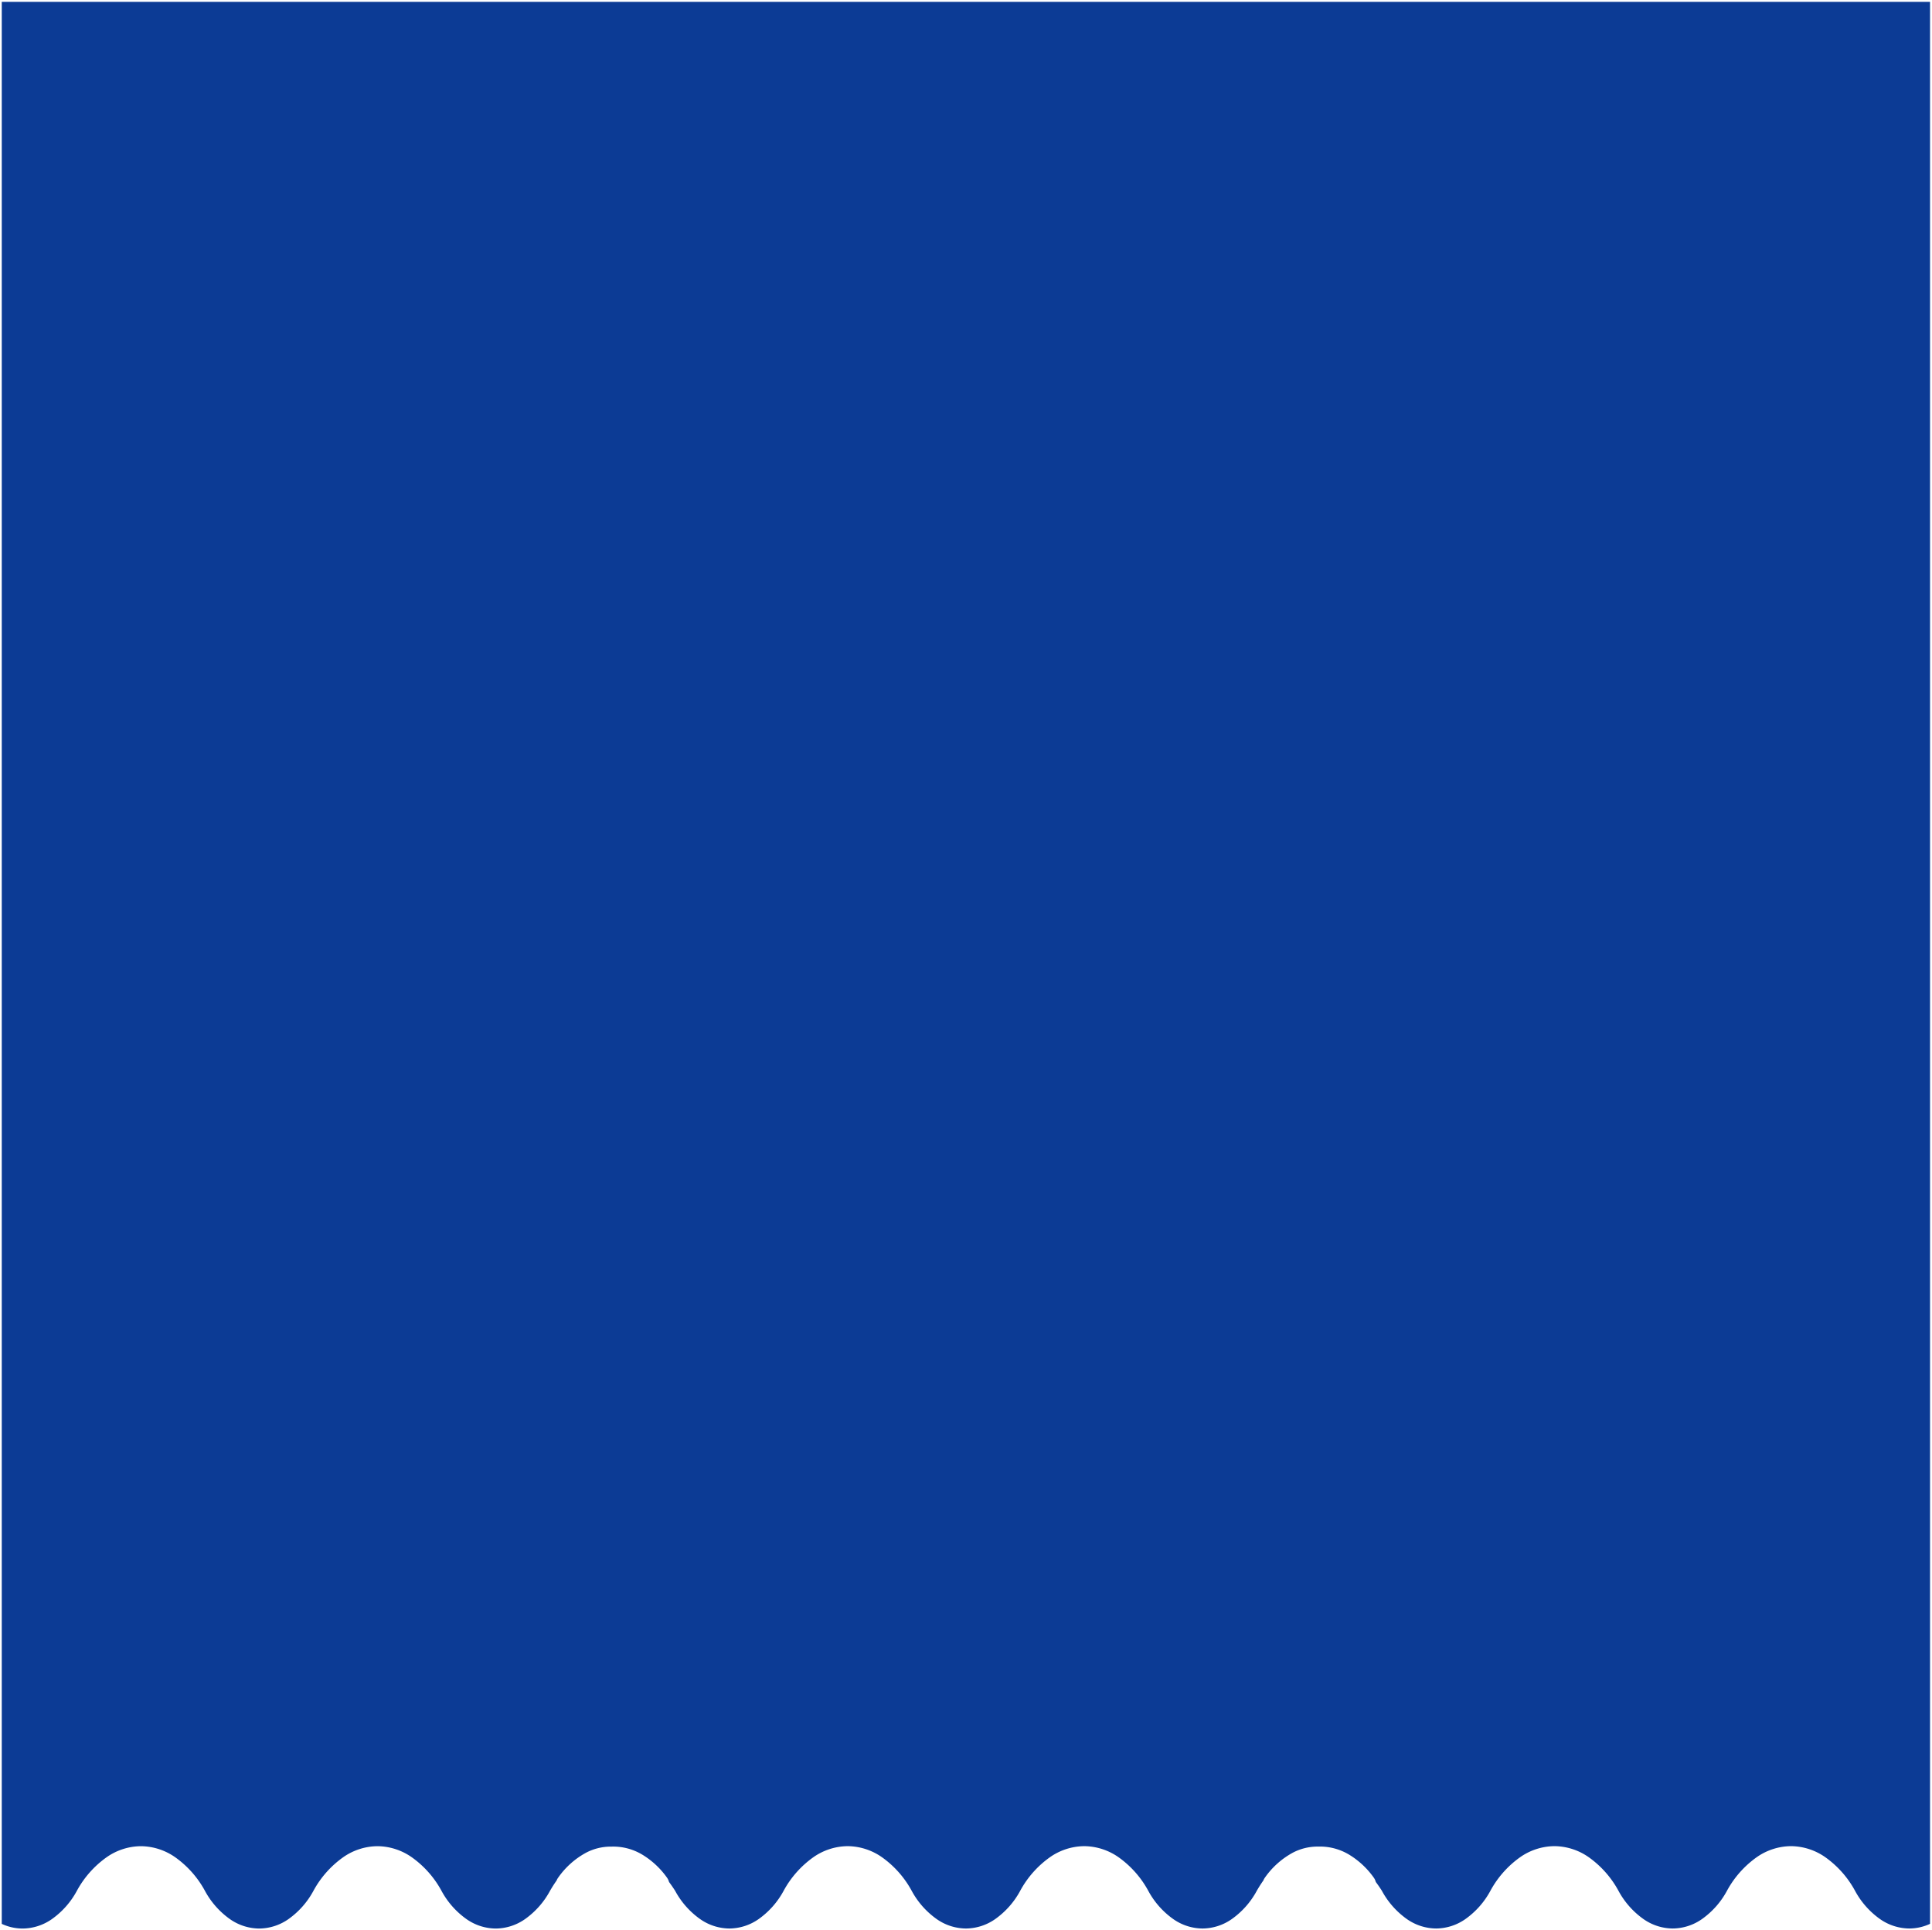
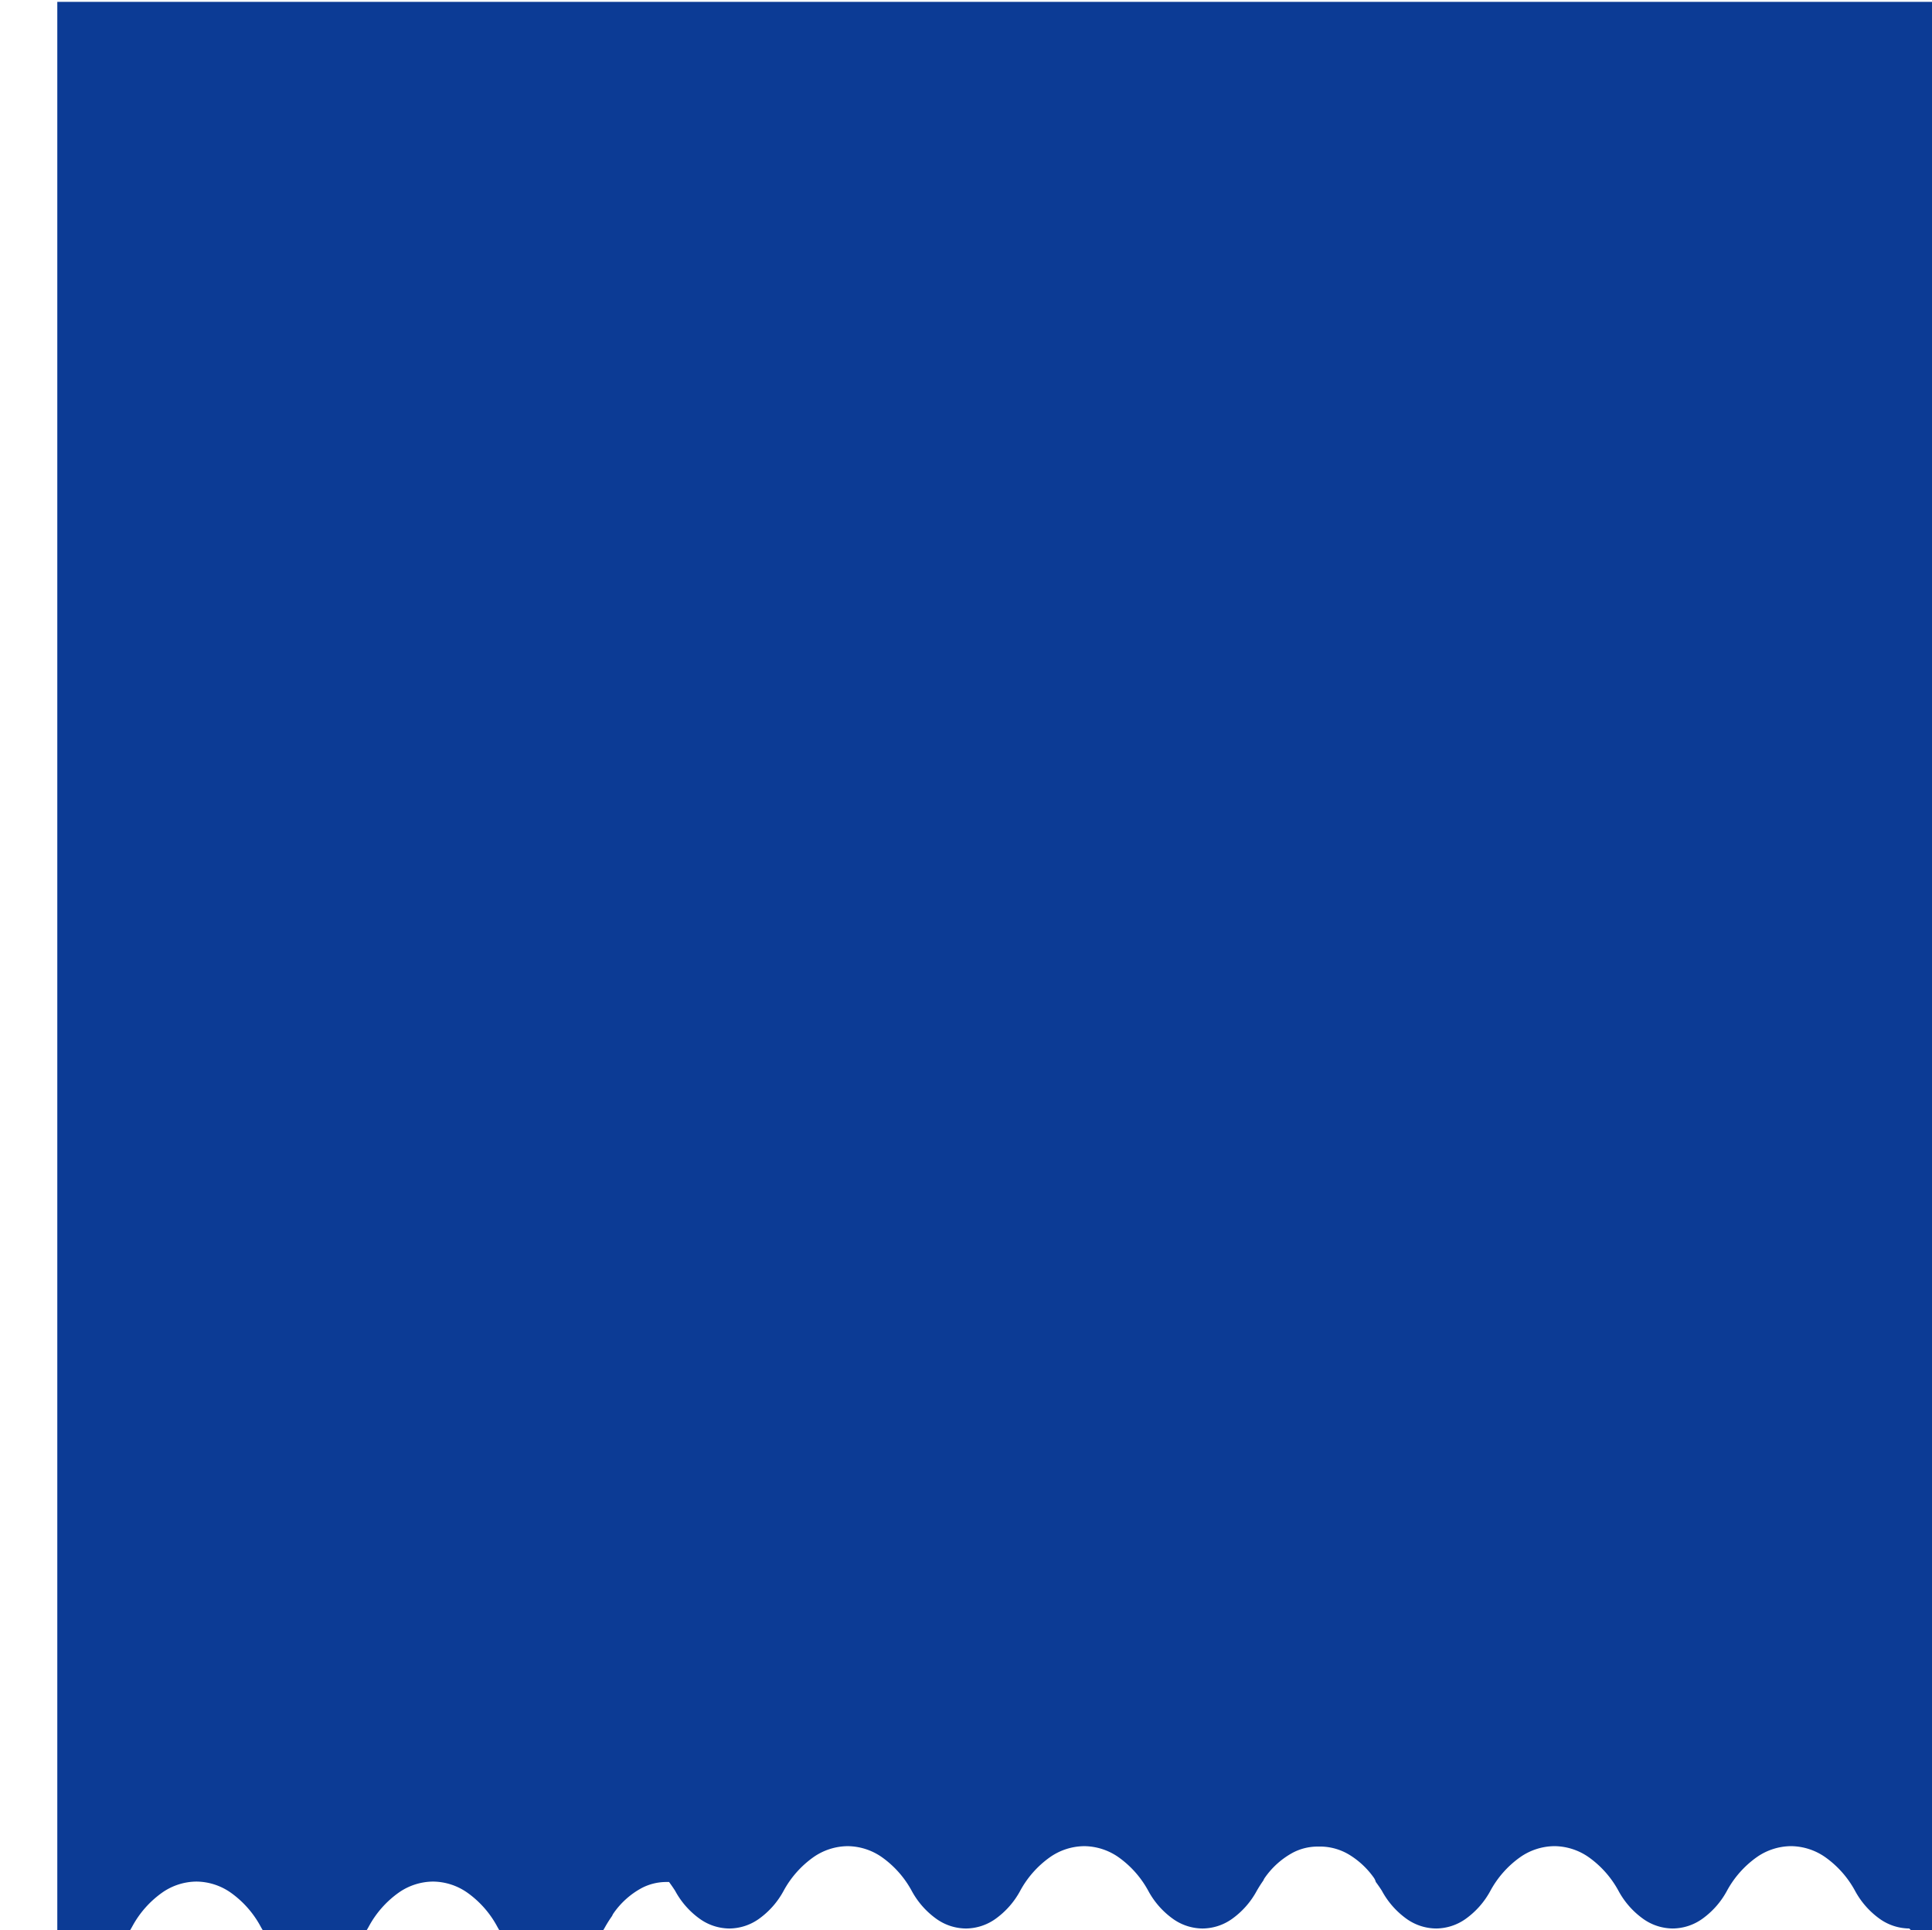
<svg xmlns="http://www.w3.org/2000/svg" width="520" height="519.469" viewBox="0 0 520 519.469">
  <g id="Blue_Coupon" data-name="Blue Coupon" transform="translate(0.5 0.5)">
-     <path id="Path_525" data-name="Path 525" d="M-6701.894,976.469a13.9,13.9,0,0,1-7.892-2.547,22.265,22.265,0,0,1-6.688-7.56,26.706,26.706,0,0,0-8-9.058,16.324,16.324,0,0,0-9.255-2.993,16.32,16.32,0,0,0-9.256,2.993,26.671,26.671,0,0,0-8,9.058,22.275,22.275,0,0,1-6.688,7.56,13.89,13.89,0,0,1-7.892,2.547,13.877,13.877,0,0,1-7.89-2.547,22.27,22.27,0,0,1-6.691-7.56,26.684,26.684,0,0,0-8-9.058,16.313,16.313,0,0,0-9.255-2.993,16.318,16.318,0,0,0-9.256,2.993,26.646,26.646,0,0,0-8,9.058,22.289,22.289,0,0,1-6.691,7.56,13.9,13.9,0,0,1-7.893,2.547,13.893,13.893,0,0,1-7.892-2.547,22.321,22.321,0,0,1-6.688-7.56l-.028-.048-.012-.022-.015-.023-.026-.044c-.528-.819-1.061-1.586-1.581-2.278a3.6,3.6,0,0,0-.532-1.145,22.355,22.355,0,0,0-6.7-6.236,15.223,15.223,0,0,0-7.715-2.146c-.146,0-.293,0-.44.007-.118,0-.235,0-.353,0a14.341,14.341,0,0,0-6.581,1.635,21.944,21.944,0,0,0-7.538,6.744,3.387,3.387,0,0,0-.4.739c-.624.877-1.226,1.825-1.794,2.82a22.318,22.318,0,0,1-6.691,7.56,13.884,13.884,0,0,1-7.893,2.547,13.88,13.88,0,0,1-7.89-2.547,22.29,22.29,0,0,1-6.691-7.56,26.682,26.682,0,0,0-8-9.058,16.327,16.327,0,0,0-9.256-2.993,16.317,16.317,0,0,0-9.255,2.993,26.639,26.639,0,0,0-8,9.058,22.312,22.312,0,0,1-6.69,7.56,13.9,13.9,0,0,1-7.893,2.547,13.877,13.877,0,0,1-7.89-2.547,22.29,22.29,0,0,1-6.691-7.56,26.661,26.661,0,0,0-8-9.058,16.312,16.312,0,0,0-9.254-2.993,16.315,16.315,0,0,0-9.255,2.993,26.671,26.671,0,0,0-8,9.058,22.306,22.306,0,0,1-6.69,7.56,13.893,13.893,0,0,1-7.892,2.547,13.877,13.877,0,0,1-7.89-2.547,22.263,22.263,0,0,1-6.69-7.56l-.007-.012-.012-.021c-.021-.036-.041-.07-.061-.1-.523-.81-1.056-1.578-1.581-2.281a3.634,3.634,0,0,0-.532-1.141,22.378,22.378,0,0,0-6.7-6.236,15.228,15.228,0,0,0-7.715-2.146c-.146,0-.293,0-.44.007-.118,0-.235,0-.353,0a14.347,14.347,0,0,0-6.583,1.635,21.956,21.956,0,0,0-7.535,6.744,3.306,3.306,0,0,0-.4.739c-.634.892-1.237,1.84-1.8,2.82a22.271,22.271,0,0,1-6.688,7.56,13.9,13.9,0,0,1-7.893,2.547,13.874,13.874,0,0,1-7.889-2.547,22.275,22.275,0,0,1-6.692-7.56,26.67,26.67,0,0,0-8-9.058,16.315,16.315,0,0,0-9.255-2.993,16.316,16.316,0,0,0-9.256,2.993,26.683,26.683,0,0,0-8,9.058,22.265,22.265,0,0,1-6.687,7.56,13.9,13.9,0,0,1-7.893,2.547,13.89,13.89,0,0,1-7.892-2.547,22.3,22.3,0,0,1-6.689-7.56,26.693,26.693,0,0,0-8-9.058,16.328,16.328,0,0,0-9.258-2.993,16.311,16.311,0,0,0-9.253,2.993,26.65,26.65,0,0,0-8,9.058,22.3,22.3,0,0,1-6.688,7.56,13.9,13.9,0,0,1-7.893,2.547,13.332,13.332,0,0,1-5.613-1.254V458h519V975.215A13.34,13.34,0,0,1-6701.894,976.469Z" transform="translate(7215.279 -458)" fill="#0c3b95" stroke="rgba(0,0,0,0)" stroke-width="1" />
+     <path id="Path_525" data-name="Path 525" d="M-6701.894,976.469a13.9,13.9,0,0,1-7.892-2.547,22.265,22.265,0,0,1-6.688-7.56,26.706,26.706,0,0,0-8-9.058,16.324,16.324,0,0,0-9.255-2.993,16.32,16.32,0,0,0-9.256,2.993,26.671,26.671,0,0,0-8,9.058,22.275,22.275,0,0,1-6.688,7.56,13.89,13.89,0,0,1-7.892,2.547,13.877,13.877,0,0,1-7.89-2.547,22.27,22.27,0,0,1-6.691-7.56,26.684,26.684,0,0,0-8-9.058,16.313,16.313,0,0,0-9.255-2.993,16.318,16.318,0,0,0-9.256,2.993,26.646,26.646,0,0,0-8,9.058,22.289,22.289,0,0,1-6.691,7.56,13.9,13.9,0,0,1-7.893,2.547,13.893,13.893,0,0,1-7.892-2.547,22.321,22.321,0,0,1-6.688-7.56l-.028-.048-.012-.022-.015-.023-.026-.044c-.528-.819-1.061-1.586-1.581-2.278a3.6,3.6,0,0,0-.532-1.145,22.355,22.355,0,0,0-6.7-6.236,15.223,15.223,0,0,0-7.715-2.146c-.146,0-.293,0-.44.007-.118,0-.235,0-.353,0a14.341,14.341,0,0,0-6.581,1.635,21.944,21.944,0,0,0-7.538,6.744,3.387,3.387,0,0,0-.4.739c-.624.877-1.226,1.825-1.794,2.82a22.318,22.318,0,0,1-6.691,7.56,13.884,13.884,0,0,1-7.893,2.547,13.88,13.88,0,0,1-7.89-2.547,22.29,22.29,0,0,1-6.691-7.56,26.682,26.682,0,0,0-8-9.058,16.327,16.327,0,0,0-9.256-2.993,16.317,16.317,0,0,0-9.255,2.993,26.639,26.639,0,0,0-8,9.058,22.312,22.312,0,0,1-6.69,7.56,13.9,13.9,0,0,1-7.893,2.547,13.877,13.877,0,0,1-7.89-2.547,22.29,22.29,0,0,1-6.691-7.56,26.661,26.661,0,0,0-8-9.058,16.312,16.312,0,0,0-9.254-2.993,16.315,16.315,0,0,0-9.255,2.993,26.671,26.671,0,0,0-8,9.058,22.306,22.306,0,0,1-6.69,7.56,13.893,13.893,0,0,1-7.892,2.547,13.877,13.877,0,0,1-7.89-2.547,22.263,22.263,0,0,1-6.69-7.56l-.007-.012-.012-.021c-.021-.036-.041-.07-.061-.1-.523-.81-1.056-1.578-1.581-2.281c-.146,0-.293,0-.44.007-.118,0-.235,0-.353,0a14.347,14.347,0,0,0-6.583,1.635,21.956,21.956,0,0,0-7.535,6.744,3.306,3.306,0,0,0-.4.739c-.634.892-1.237,1.84-1.8,2.82a22.271,22.271,0,0,1-6.688,7.56,13.9,13.9,0,0,1-7.893,2.547,13.874,13.874,0,0,1-7.889-2.547,22.275,22.275,0,0,1-6.692-7.56,26.67,26.67,0,0,0-8-9.058,16.315,16.315,0,0,0-9.255-2.993,16.316,16.316,0,0,0-9.256,2.993,26.683,26.683,0,0,0-8,9.058,22.265,22.265,0,0,1-6.687,7.56,13.9,13.9,0,0,1-7.893,2.547,13.89,13.89,0,0,1-7.892-2.547,22.3,22.3,0,0,1-6.689-7.56,26.693,26.693,0,0,0-8-9.058,16.328,16.328,0,0,0-9.258-2.993,16.311,16.311,0,0,0-9.253,2.993,26.65,26.65,0,0,0-8,9.058,22.3,22.3,0,0,1-6.688,7.56,13.9,13.9,0,0,1-7.893,2.547,13.332,13.332,0,0,1-5.613-1.254V458h519V975.215A13.34,13.34,0,0,1-6701.894,976.469Z" transform="translate(7215.279 -458)" fill="#0c3b95" stroke="rgba(0,0,0,0)" stroke-width="1" />
  </g>
</svg>